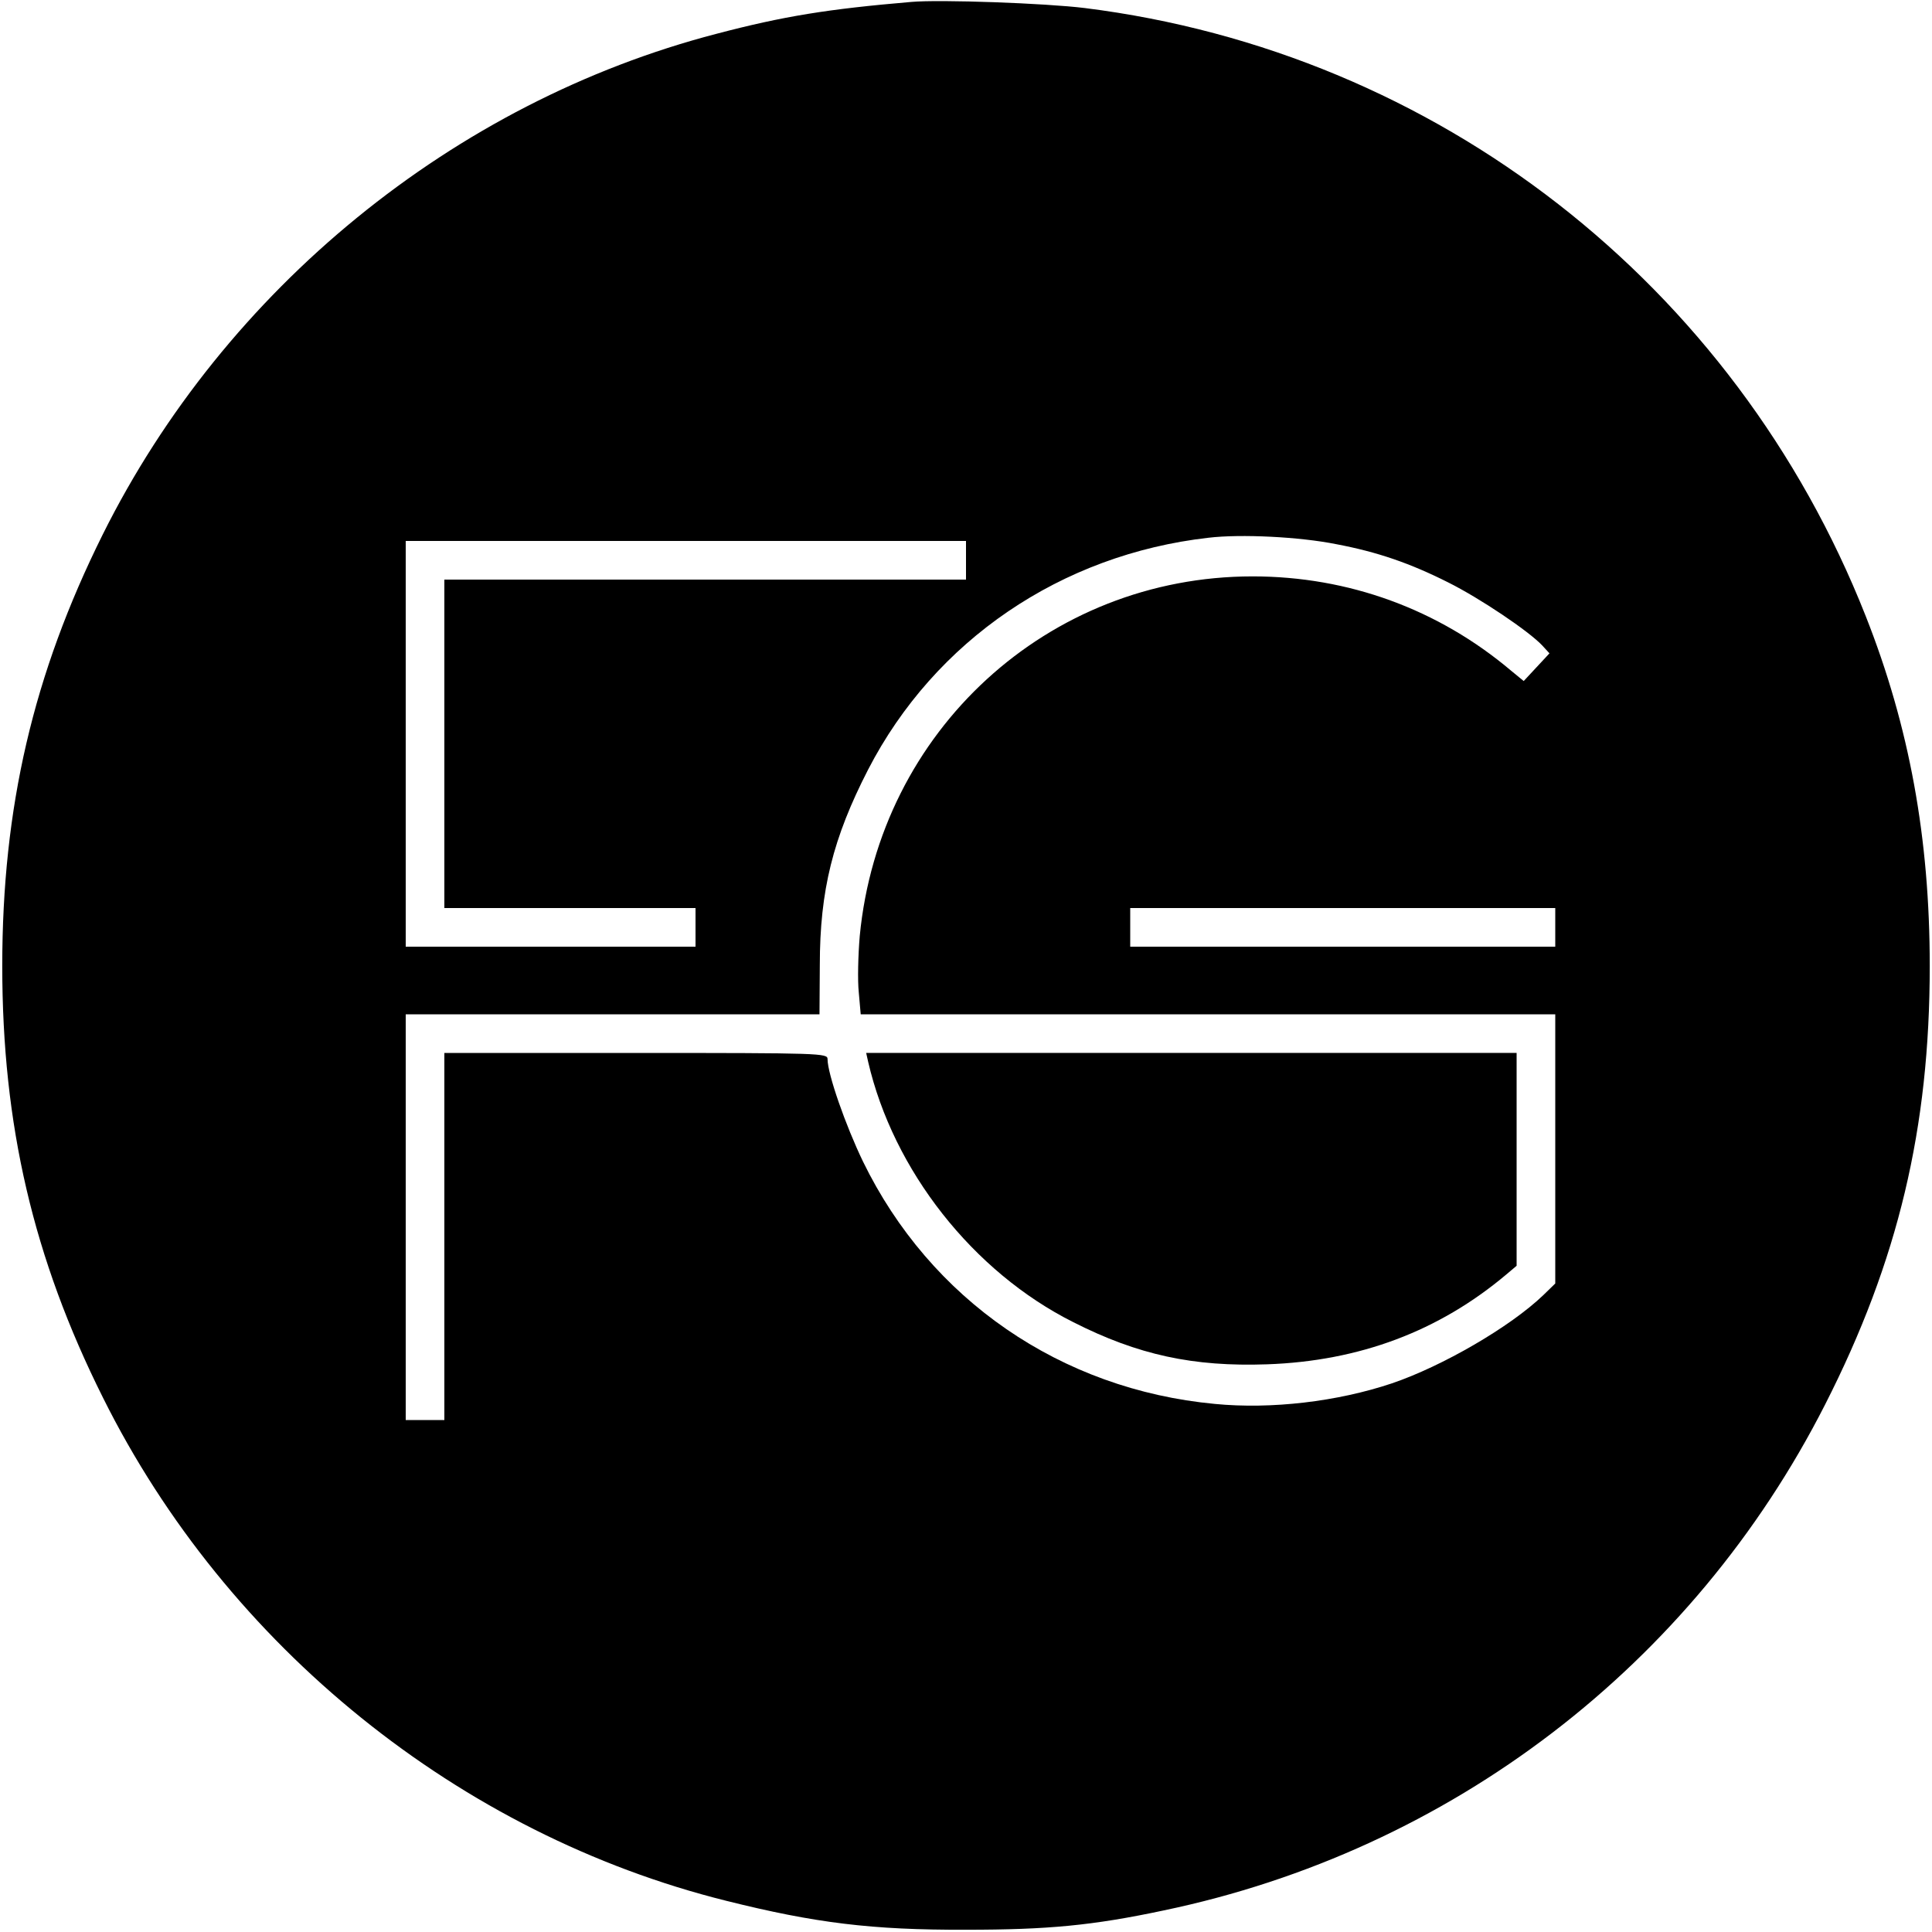
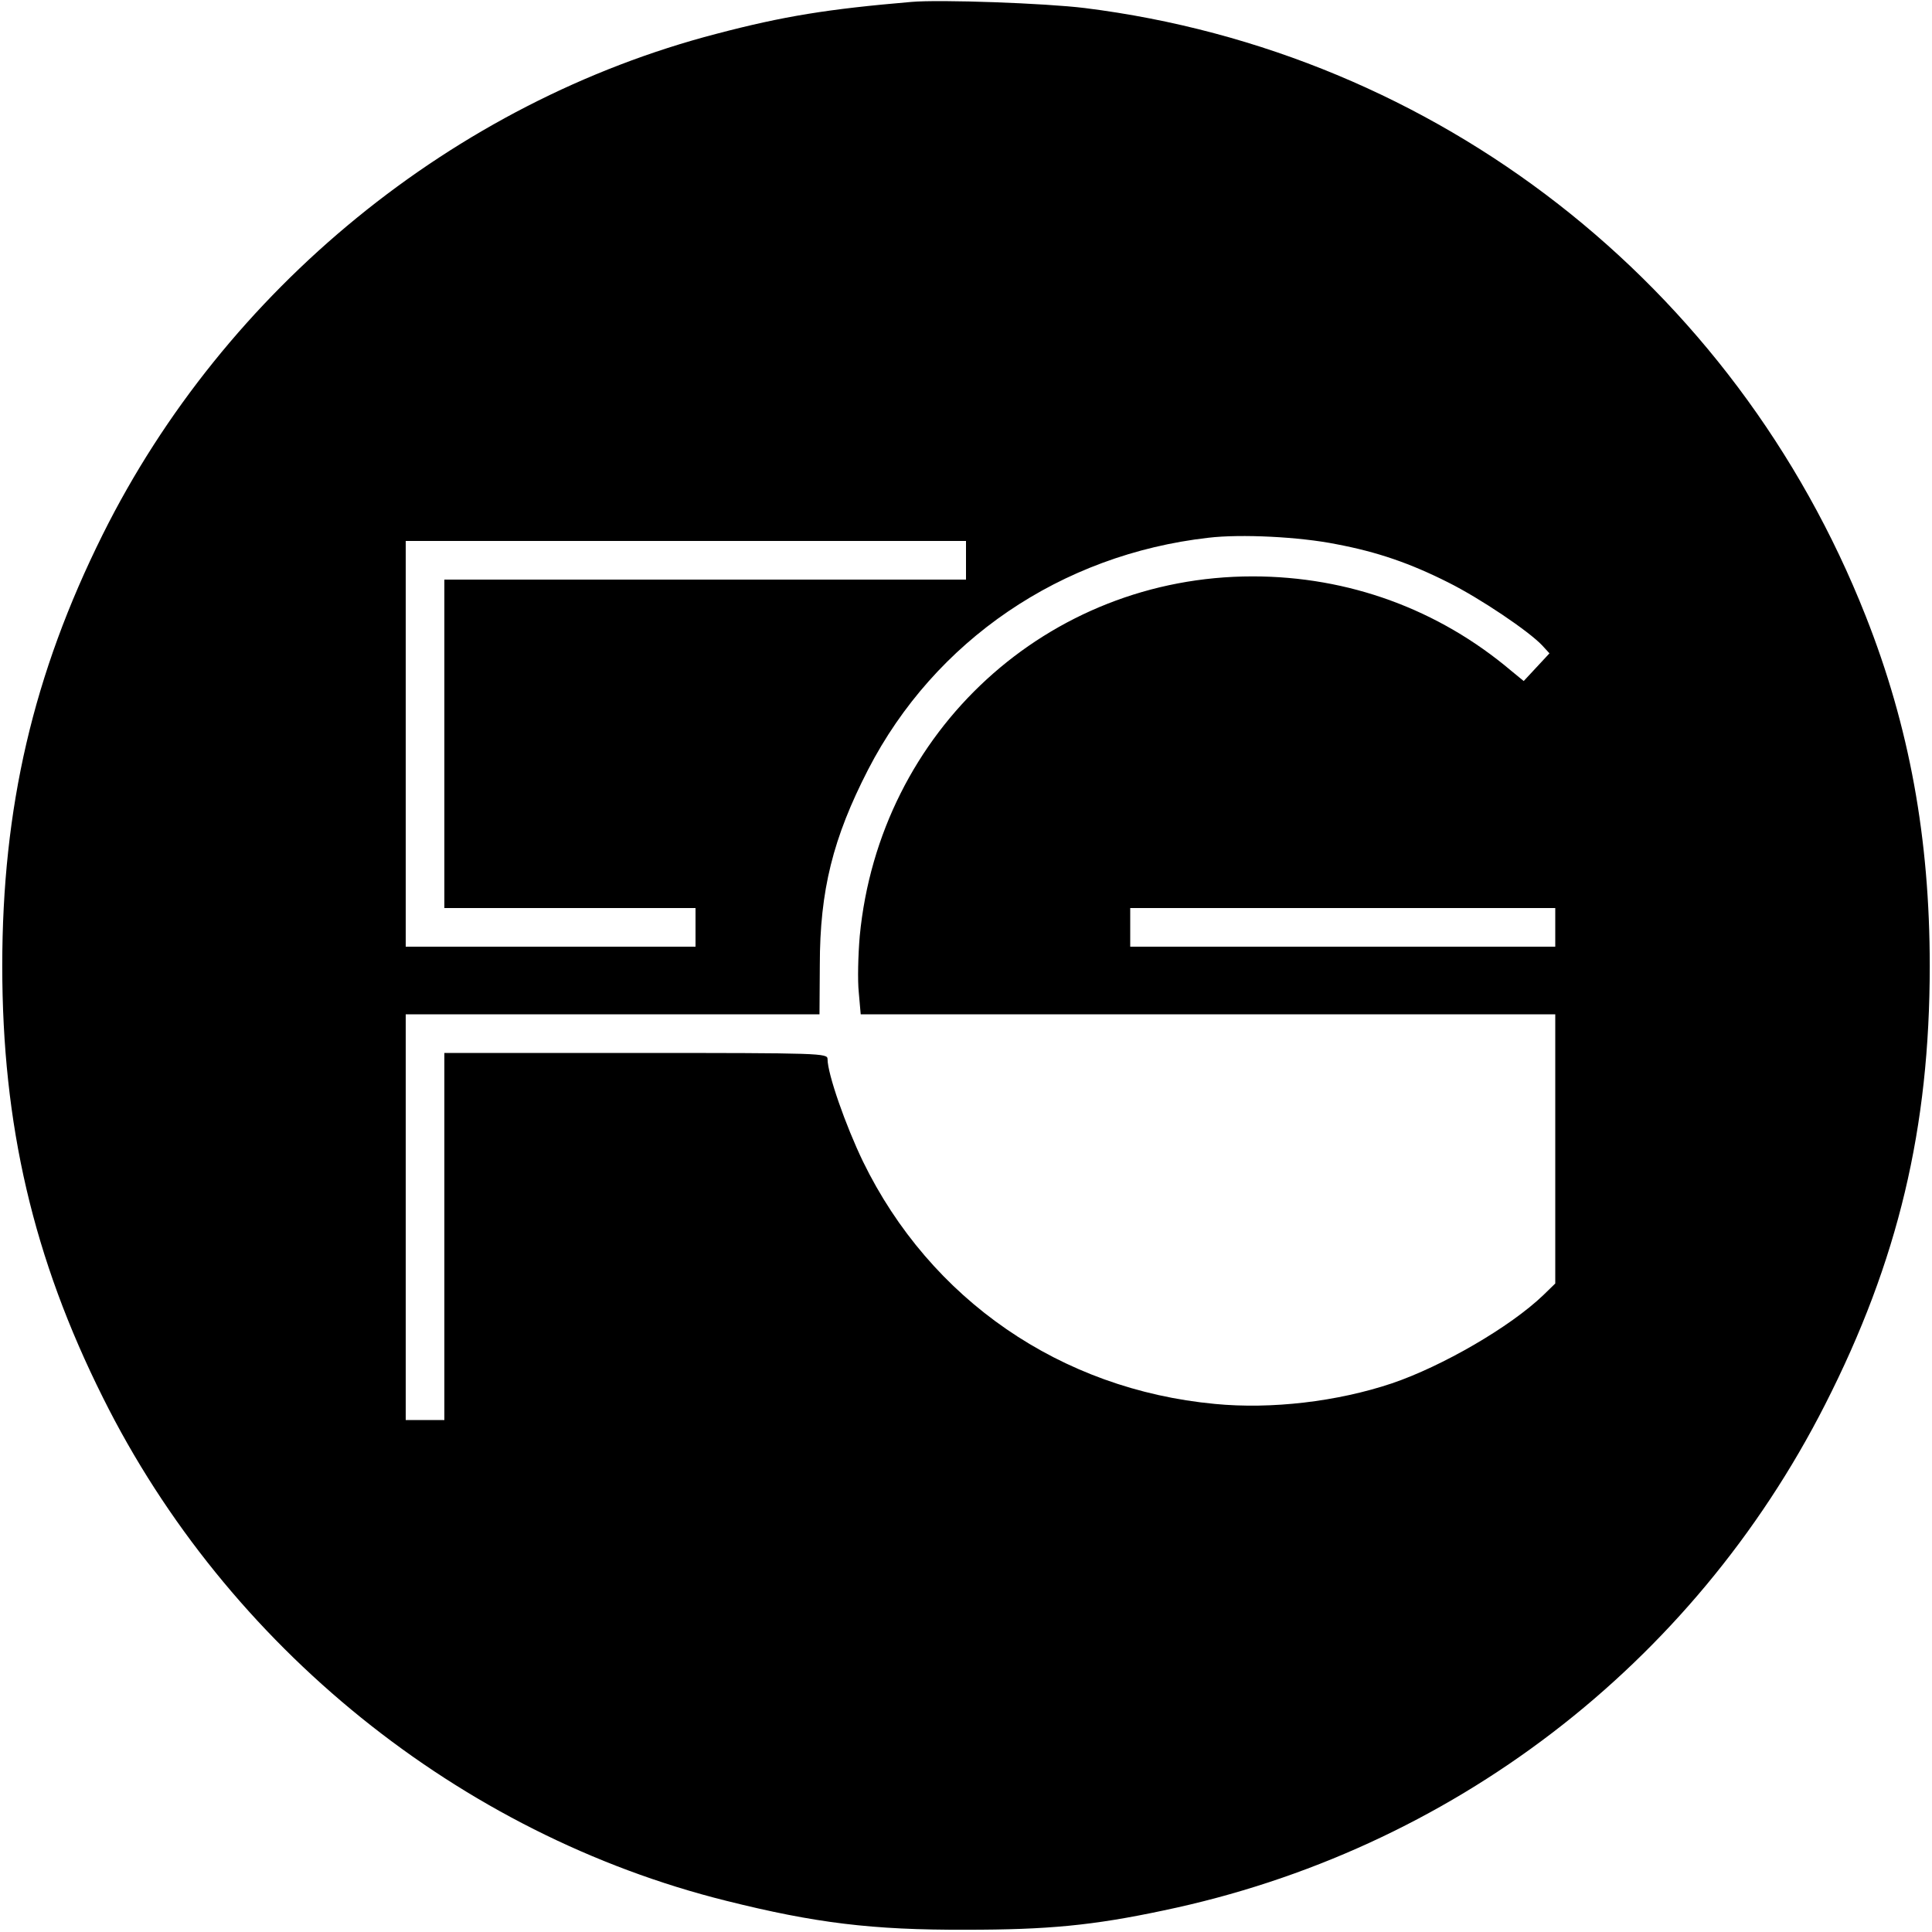
<svg xmlns="http://www.w3.org/2000/svg" version="1.0" width="600pt" height="600pt" viewBox="0 0 600 600" preserveAspectRatio="xMidYMid meet">
  <g transform="translate(0,600) scale(0.1,-0.1)" fill="#000000" stroke="none">
    <path d="M2830 5994 c-258 -22 -396 -44 -605 -99 -815 -212 -1526 -792 -1906 -1555 -216 -434 -312 -848 -312 -1340 0 -493 96 -907 313 -1341 385 -773 1108 -1356 1935 -1562 276 -69 452 -91 745 -90 253 0 393 13 614 60 891 186 1642 761 2054 1571 227 446 325 859 325 1362 0 396 -63 743 -199 1087 -407 1031 -1331 1751 -2425 1888 -121 15 -450 27 -539 19z m1320 -1684 c127 -24 229 -59 348 -119 98 -49 250 -151 292 -196 l22 -24 -40 -43 -40 -43 -39 32 c-226 191 -505 293 -803 293 -636 0 -1159 -480 -1220 -1117 -5 -59 -7 -137 -3 -175 l6 -68 1078 0 1079 0 0 -418 0 -418 -37 -36 c-103 -99 -314 -221 -470 -274 -170 -57 -375 -81 -550 -64 -479 45 -884 324 -1093 753 -54 112 -110 272 -110 318 0 18 -18 19 -595 19 l-595 0 0 -570 0 -570 -60 0 -60 0 0 630 0 630 643 0 642 0 1 153 c0 232 41 395 150 607 207 401 599 668 1057 720 100 12 283 3 397 -20z m-1150 -50 l0 -60 -810 0 -810 0 0 -510 0 -510 390 0 390 0 0 -60 0 -60 -450 0 -450 0 0 630 0 630 870 0 870 0 0 -60z m1830 -1140 l0 -60 -660 0 -660 0 0 60 0 60 660 0 660 0 0 -60z" />
-     <path d="M2696 2703 c78 -338 326 -653 637 -809 201 -102 373 -139 602 -131 287 10 534 103 743 279 l32 27 0 330 0 331 -1010 0 -1010 0 6 -27z" />
  </g>
</svg>